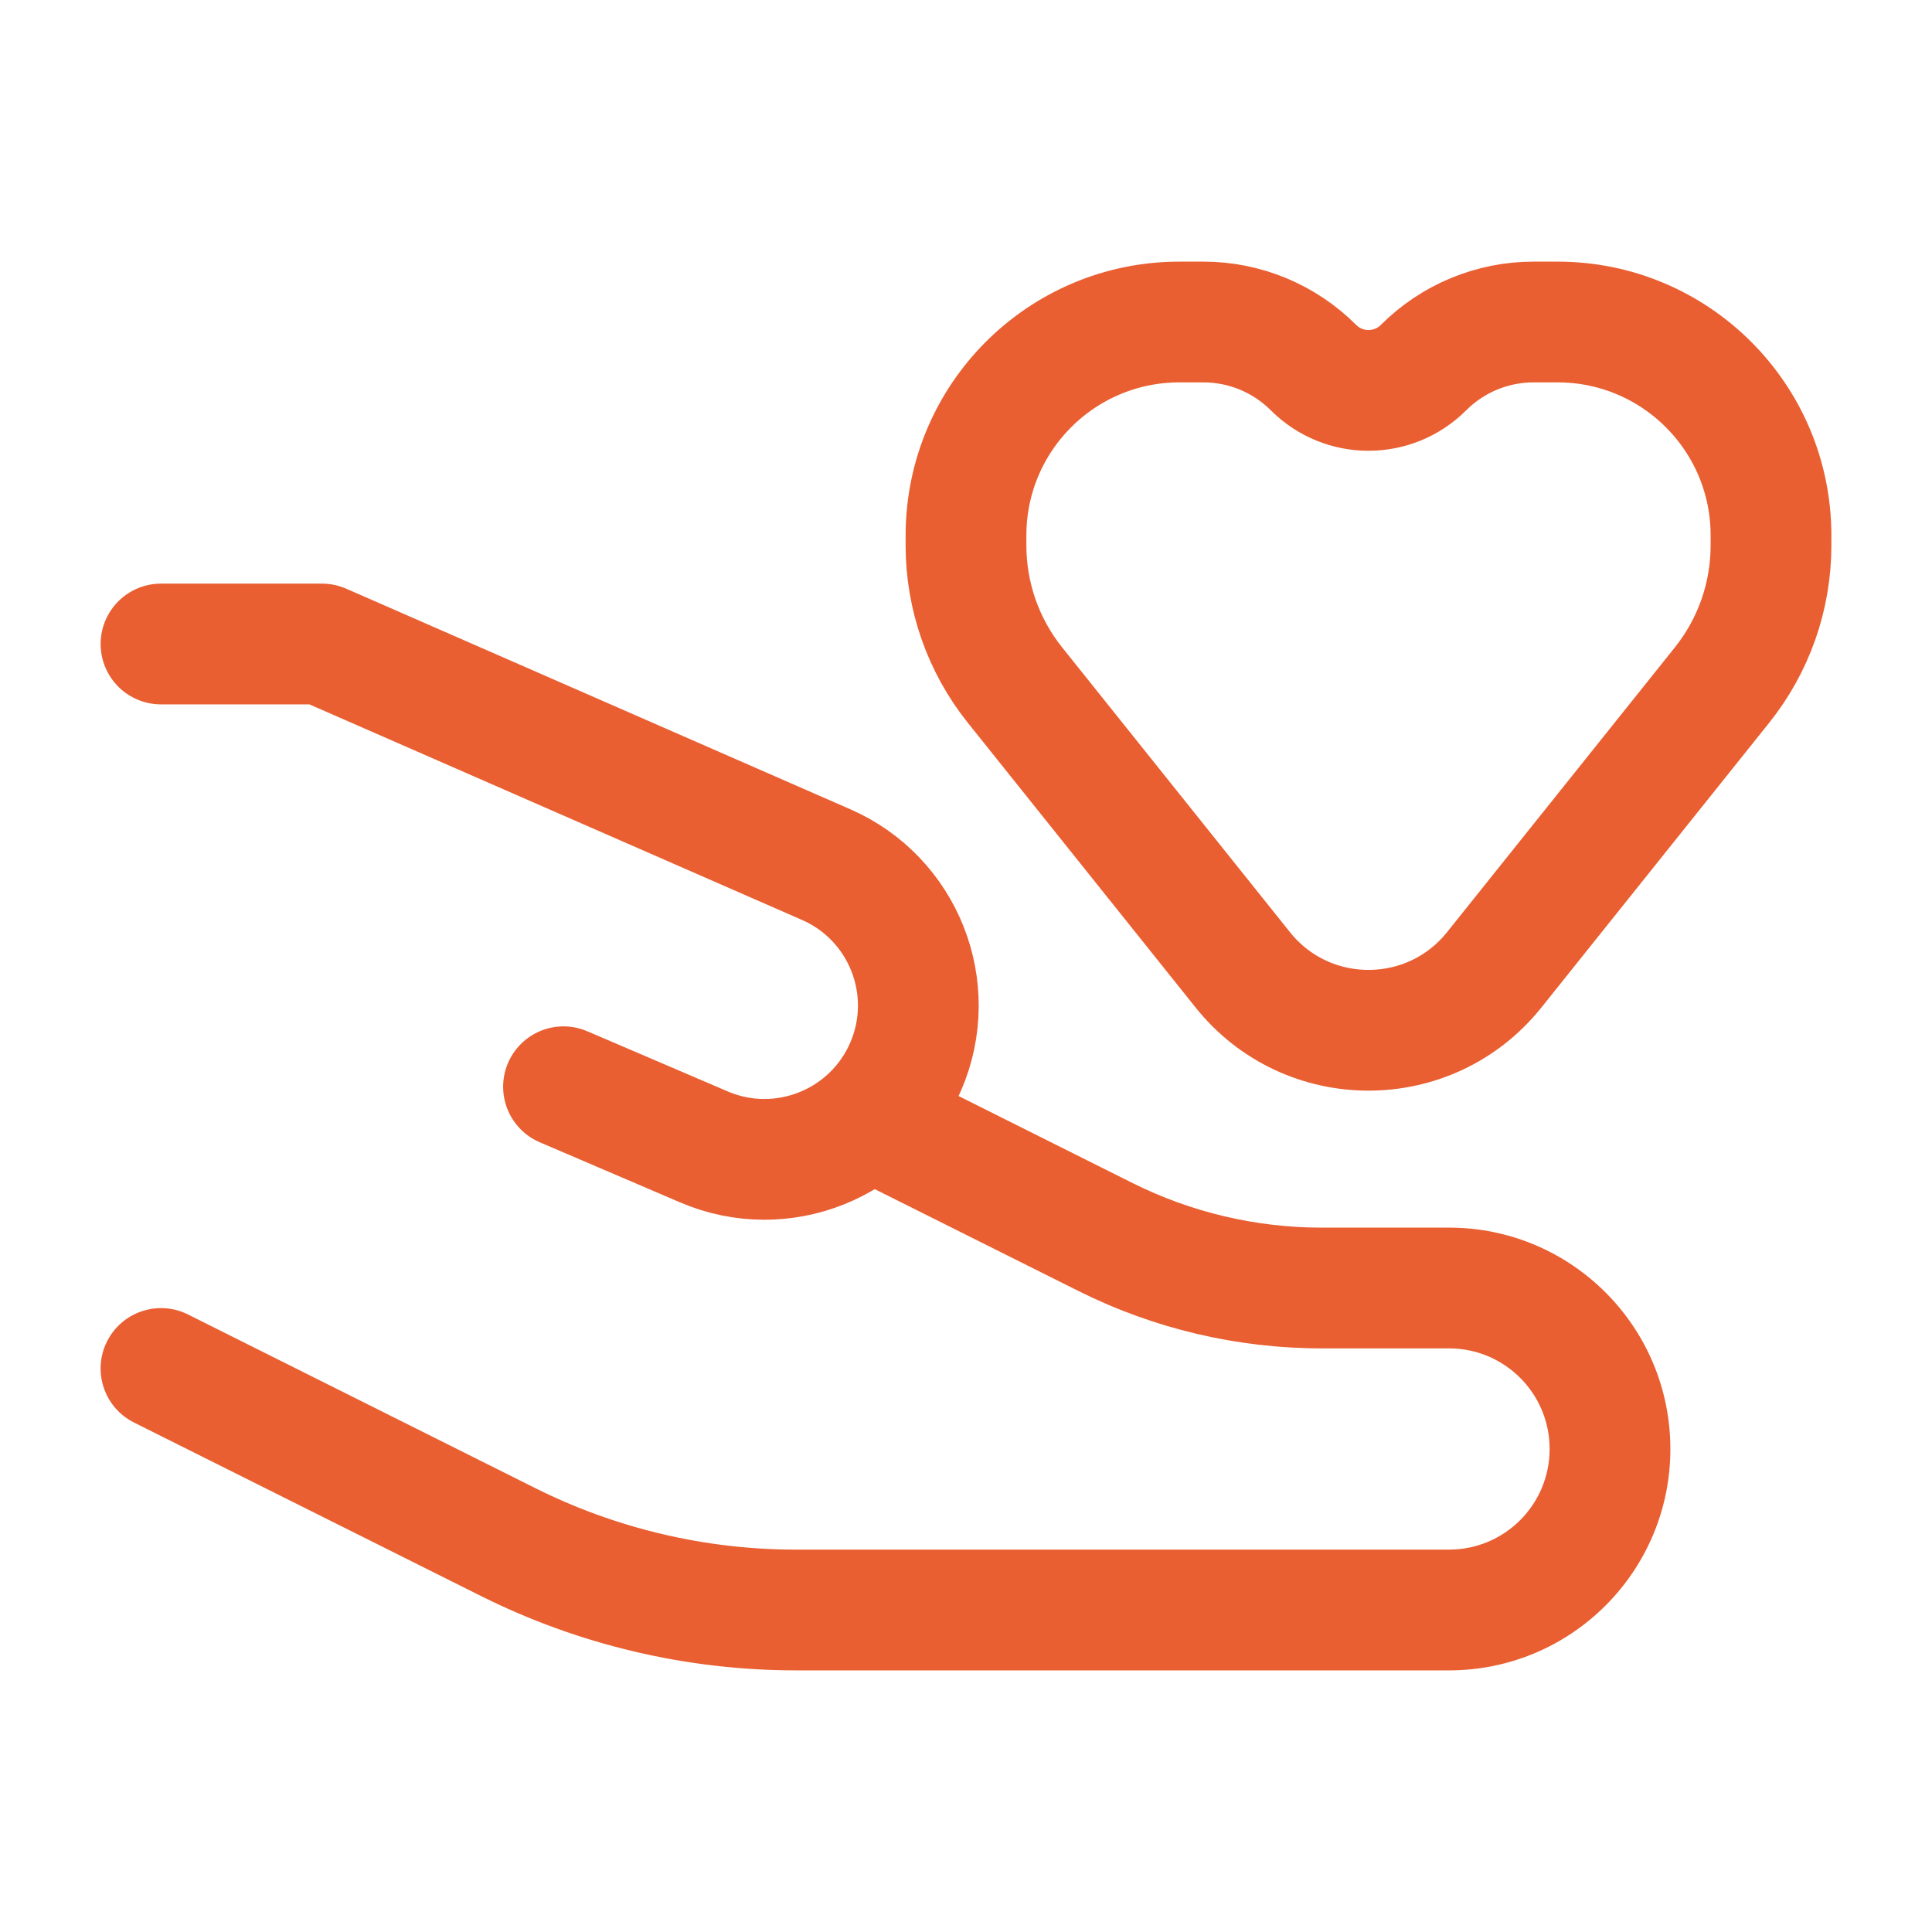
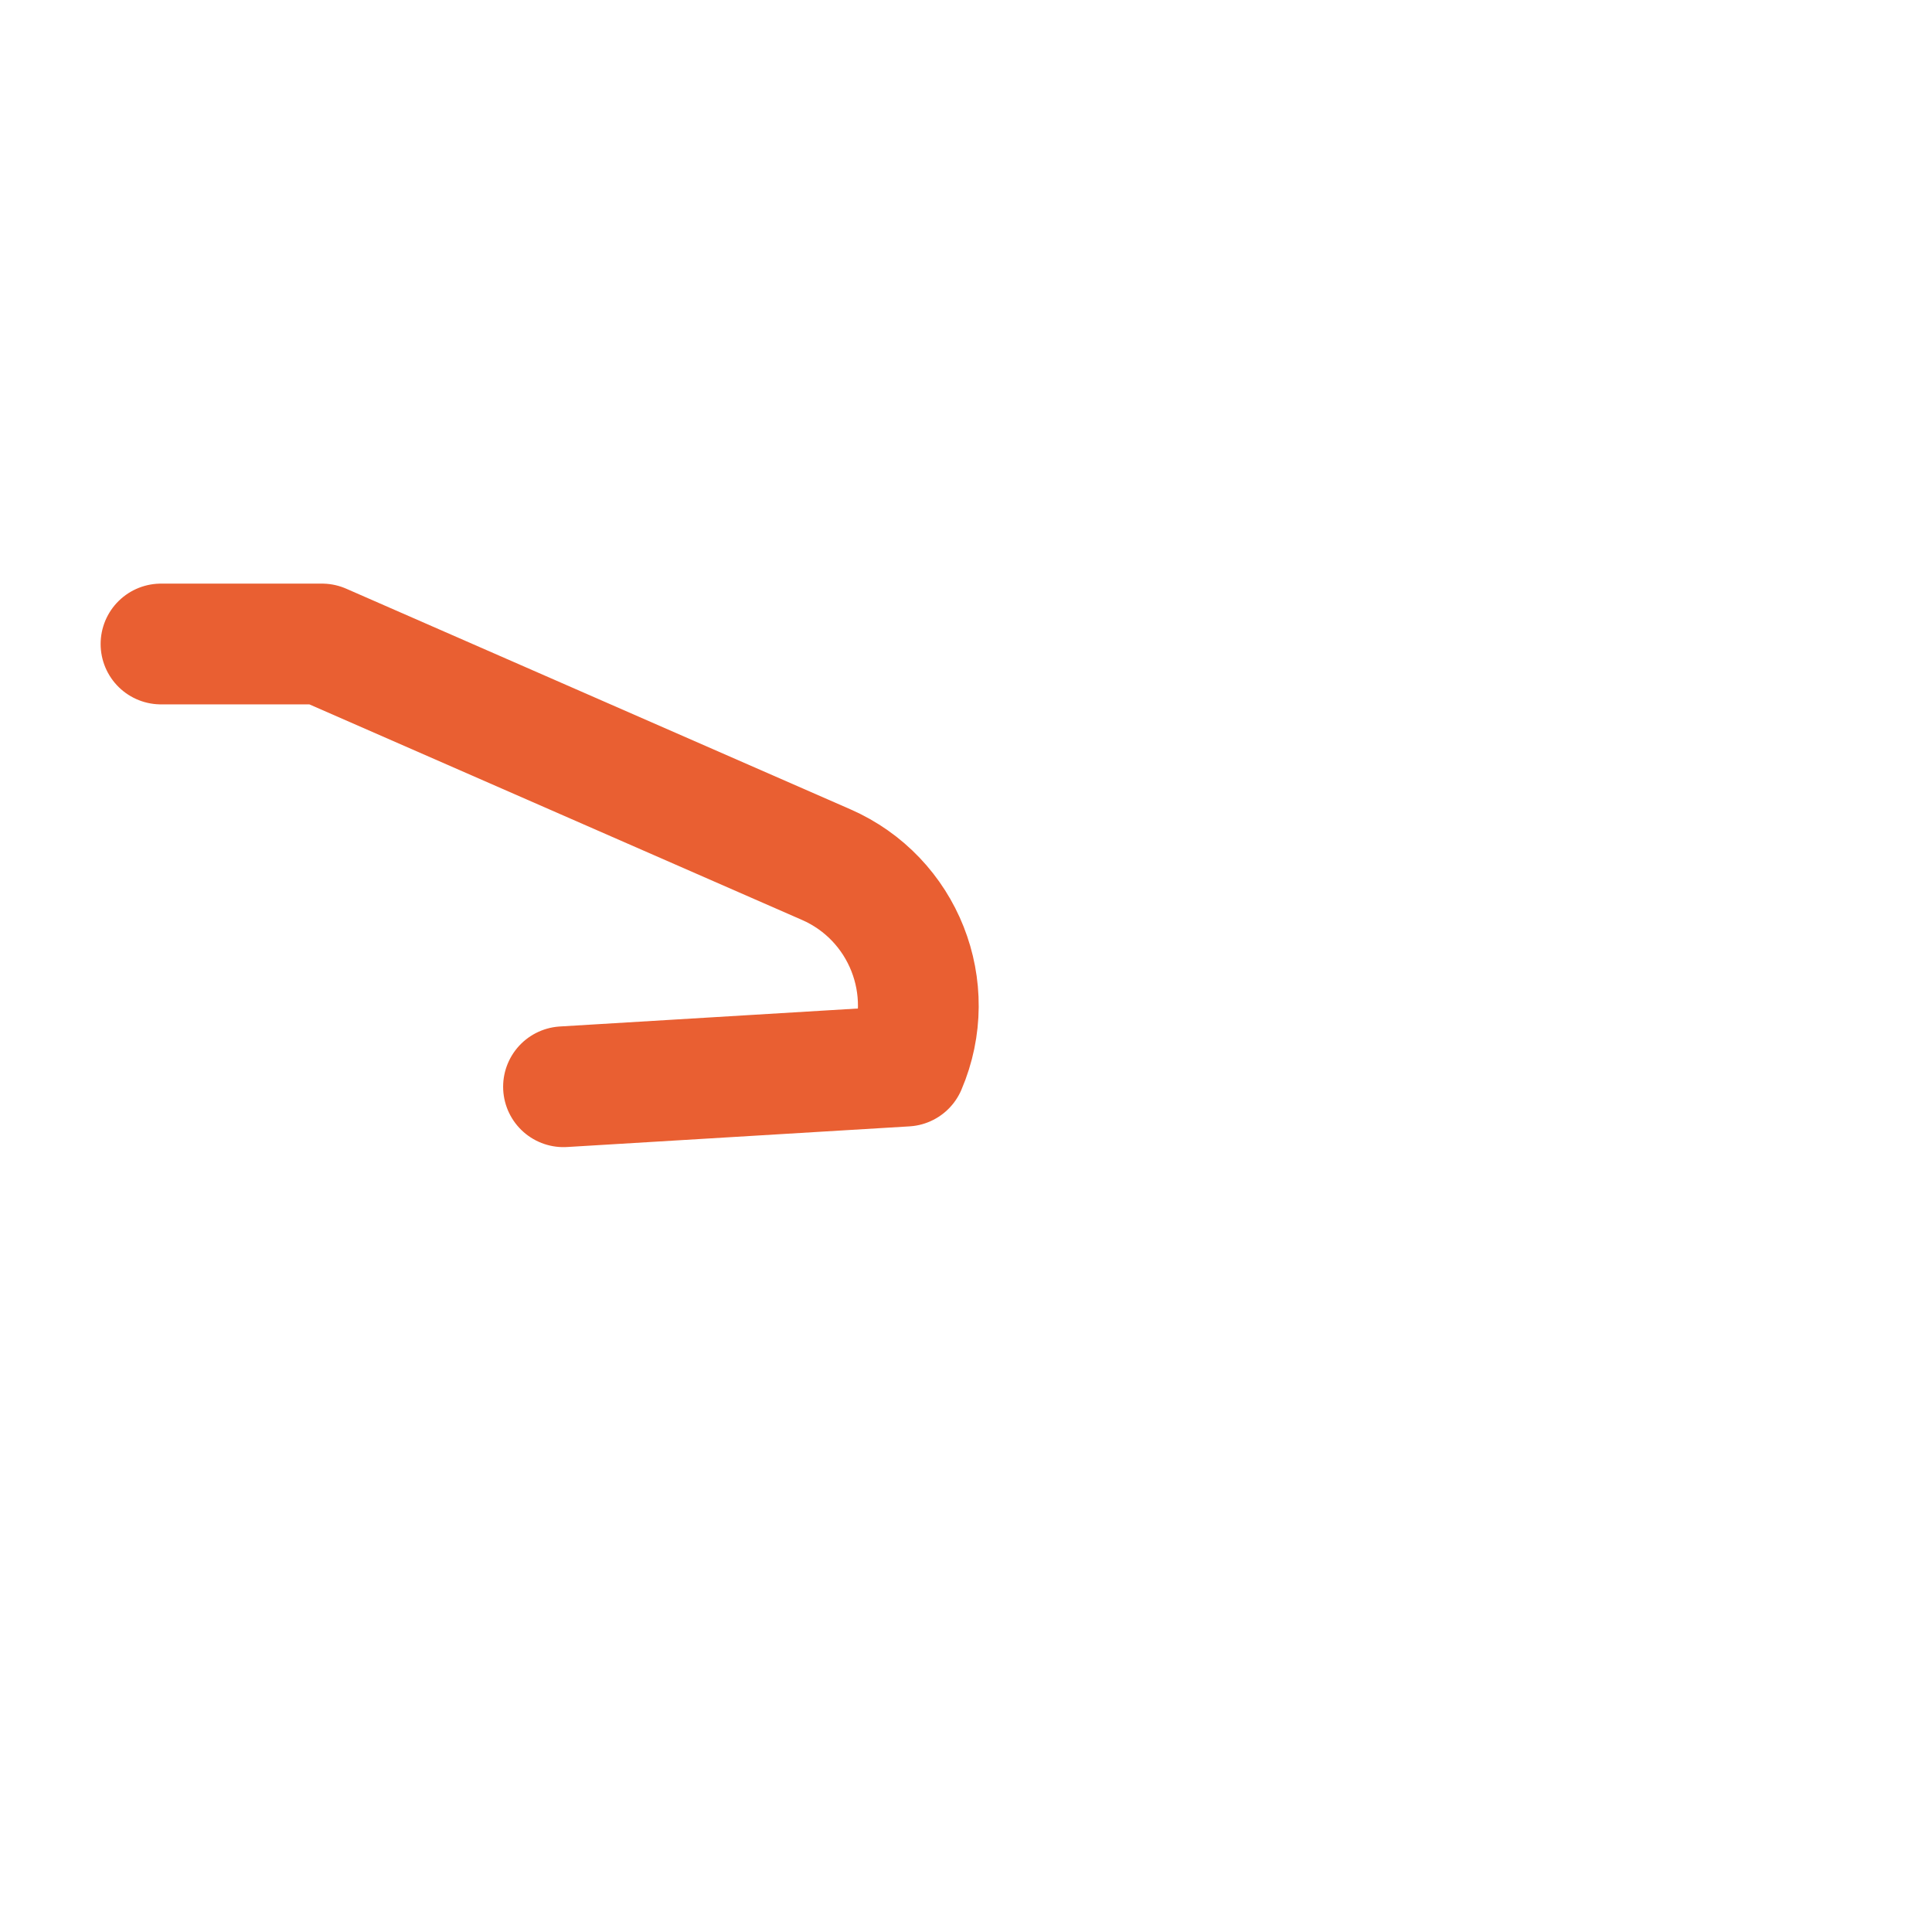
<svg xmlns="http://www.w3.org/2000/svg" width="48" height="48" viewBox="0 0 48 48" fill="none">
-   <path d="M4 16H8L20.524 21.48C22.448 22.321 23.333 24.557 22.506 26.487V26.487C21.674 28.427 19.427 29.326 17.487 28.494L14 27" stroke="#E95F32" stroke-width="3" stroke-linecap="round" stroke-linejoin="round" />
-   <path d="M4.671 32.658C3.93 32.288 3.029 32.588 2.658 33.329C2.288 34.07 2.588 34.971 3.329 35.342L4.671 32.658ZM22.671 26.658L21.329 25.988L19.988 28.671L21.329 29.342L22.671 26.658ZM38.5 36C38.5 36.828 39.172 37.5 40 37.5C40.828 37.5 41.5 36.828 41.5 36H38.5ZM27.466 30.733L26.795 32.075L27.466 30.733ZM32.833 33.5H36V30.5H32.833V33.5ZM36 38.5H19.777V41.5H36V38.5ZM13.293 36.969L4.671 32.658L3.329 35.342L11.951 39.653L13.293 36.969ZM28.137 29.392L22.671 26.658L21.329 29.342L26.795 32.075L28.137 29.392ZM19.777 38.5C17.526 38.5 15.306 37.976 13.293 36.969L11.951 39.653C14.381 40.867 17.06 41.5 19.777 41.5V38.5ZM38.5 36C38.5 37.381 37.381 38.5 36 38.5V41.5C39.038 41.5 41.5 39.038 41.5 36H38.5ZM36 33.5C37.381 33.5 38.5 34.619 38.5 36H41.5C41.5 32.962 39.038 30.5 36 30.5V33.5ZM32.833 30.5C31.203 30.5 29.595 30.12 28.137 29.392L26.795 32.075C28.67 33.012 30.737 33.5 32.833 33.5V30.5Z" fill="#E95F32" />
-   <path d="M25.217 17.021L30.877 24.096C32.478 26.097 35.522 26.097 37.123 24.096L42.783 17.021C43.571 16.036 44 14.813 44 13.552V13.303C44 10.374 41.626 8 38.697 8H38.102C37.076 8 36.093 8.407 35.367 9.133C34.612 9.888 33.388 9.888 32.633 9.133C31.907 8.407 30.924 8 29.898 8H29.303C26.374 8 24 10.374 24 13.303V13.552C24 14.813 24.429 16.036 25.217 17.021Z" stroke="#E95F32" stroke-width="3" stroke-linejoin="round" />
+   <path d="M4 16H8L20.524 21.48C22.448 22.321 23.333 24.557 22.506 26.487V26.487L14 27" stroke="#E95F32" stroke-width="3" stroke-linecap="round" stroke-linejoin="round" />
</svg>